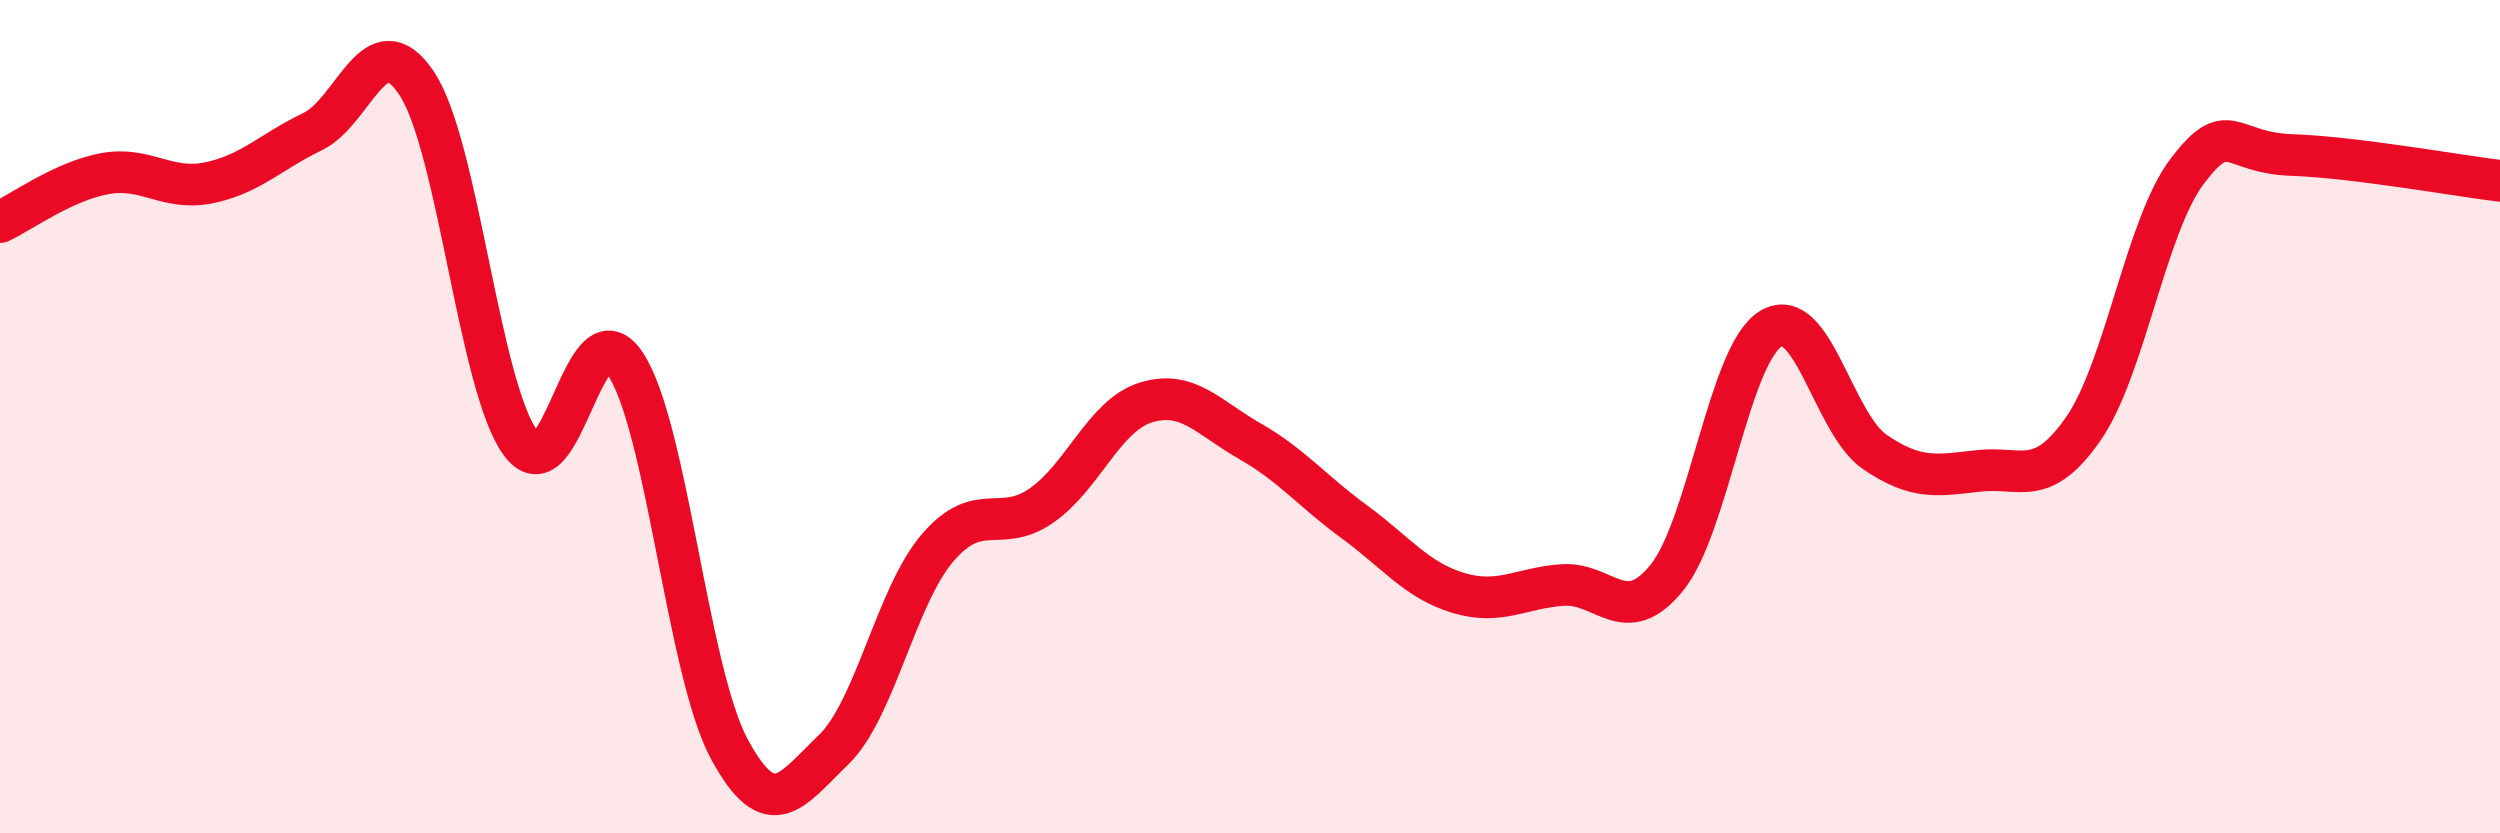
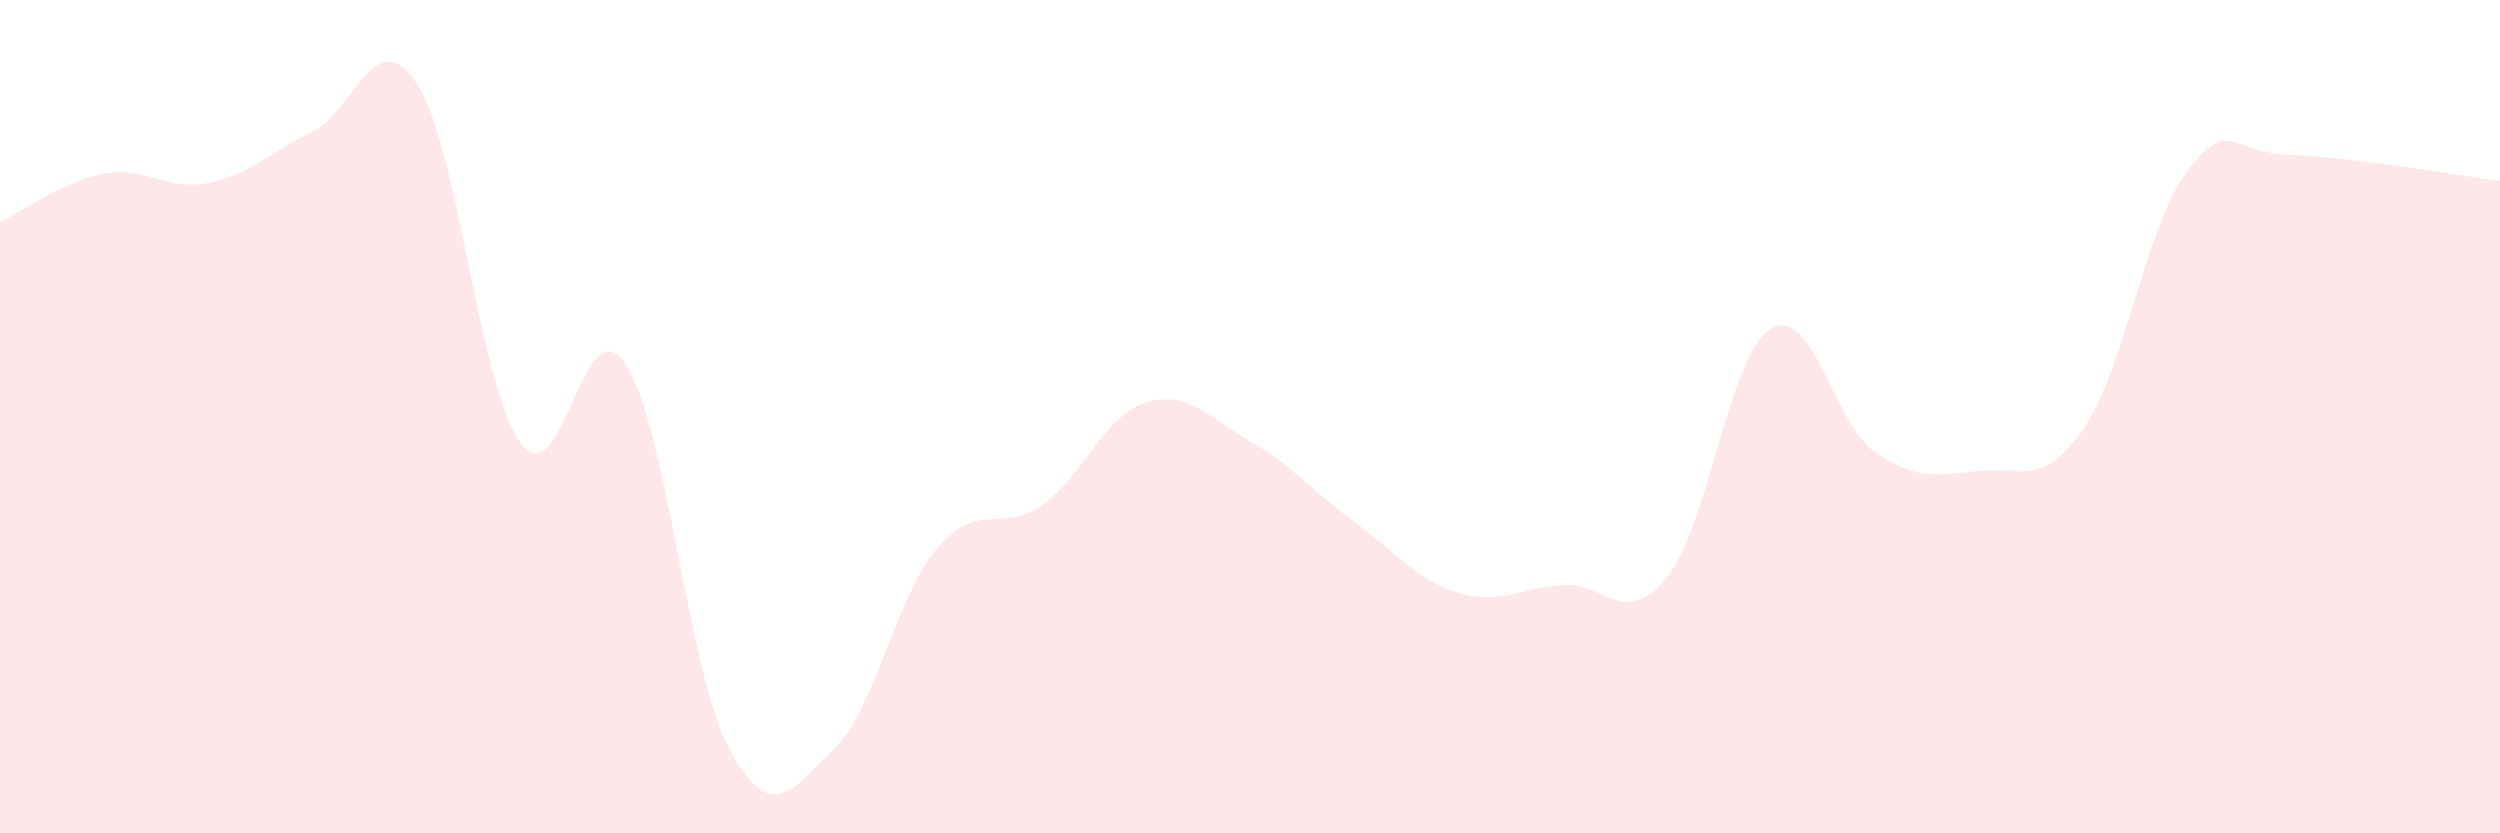
<svg xmlns="http://www.w3.org/2000/svg" width="60" height="20" viewBox="0 0 60 20">
  <path d="M 0,5.33 C 0.5,5.1 1.5,4.36 2.5,4.17 C 3.5,3.98 4,4.59 5,4.39 C 6,4.19 6.5,3.64 7.5,3.16 C 8.5,2.68 9,0.5 10,2 C 11,3.5 11.5,9.3 12.5,10.64 C 13.5,11.98 14,7.25 15,8.72 C 16,10.19 16.5,16.11 17.5,17.97 C 18.5,19.83 19,18.96 20,18 C 21,17.04 21.5,14.32 22.5,13.15 C 23.5,11.98 24,12.83 25,12.13 C 26,11.43 26.5,9.97 27.5,9.66 C 28.5,9.35 29,10.02 30,10.59 C 31,11.16 31.5,11.79 32.5,12.52 C 33.5,13.25 34,13.93 35,14.23 C 36,14.53 36.5,14.11 37.5,14.04 C 38.5,13.97 39,15.1 40,13.87 C 41,12.64 41.5,8.49 42.5,7.89 C 43.5,7.29 44,10.17 45,10.85 C 46,11.53 46.5,11.41 47.5,11.3 C 48.5,11.19 49,11.73 50,10.29 C 51,8.85 51.5,5.41 52.5,4.1 C 53.5,2.79 53.5,3.67 55,3.72 C 56.5,3.77 59,4.22 60,4.34L60 20L0 20Z" fill="#EB0A25" opacity="0.1" stroke-linecap="round" stroke-linejoin="round" />
-   <path d="M 0,5.33 C 0.5,5.1 1.5,4.36 2.5,4.17 C 3.5,3.98 4,4.59 5,4.39 C 6,4.19 6.5,3.64 7.5,3.16 C 8.5,2.68 9,0.5 10,2 C 11,3.5 11.5,9.3 12.5,10.64 C 13.5,11.98 14,7.25 15,8.72 C 16,10.19 16.5,16.11 17.5,17.97 C 18.5,19.83 19,18.96 20,18 C 21,17.04 21.5,14.32 22.5,13.15 C 23.5,11.98 24,12.83 25,12.13 C 26,11.43 26.5,9.97 27.5,9.66 C 28.5,9.35 29,10.02 30,10.59 C 31,11.16 31.5,11.79 32.5,12.52 C 33.5,13.25 34,13.93 35,14.23 C 36,14.53 36.5,14.11 37.5,14.04 C 38.5,13.97 39,15.1 40,13.87 C 41,12.64 41.5,8.49 42.5,7.89 C 43.5,7.29 44,10.17 45,10.85 C 46,11.53 46.5,11.41 47.5,11.3 C 48.5,11.19 49,11.73 50,10.29 C 51,8.85 51.5,5.41 52.5,4.1 C 53.5,2.79 53.5,3.67 55,3.72 C 56.5,3.77 59,4.22 60,4.34" stroke="#EB0A25" stroke-width="1" fill="none" stroke-linecap="round" stroke-linejoin="round" />
</svg>